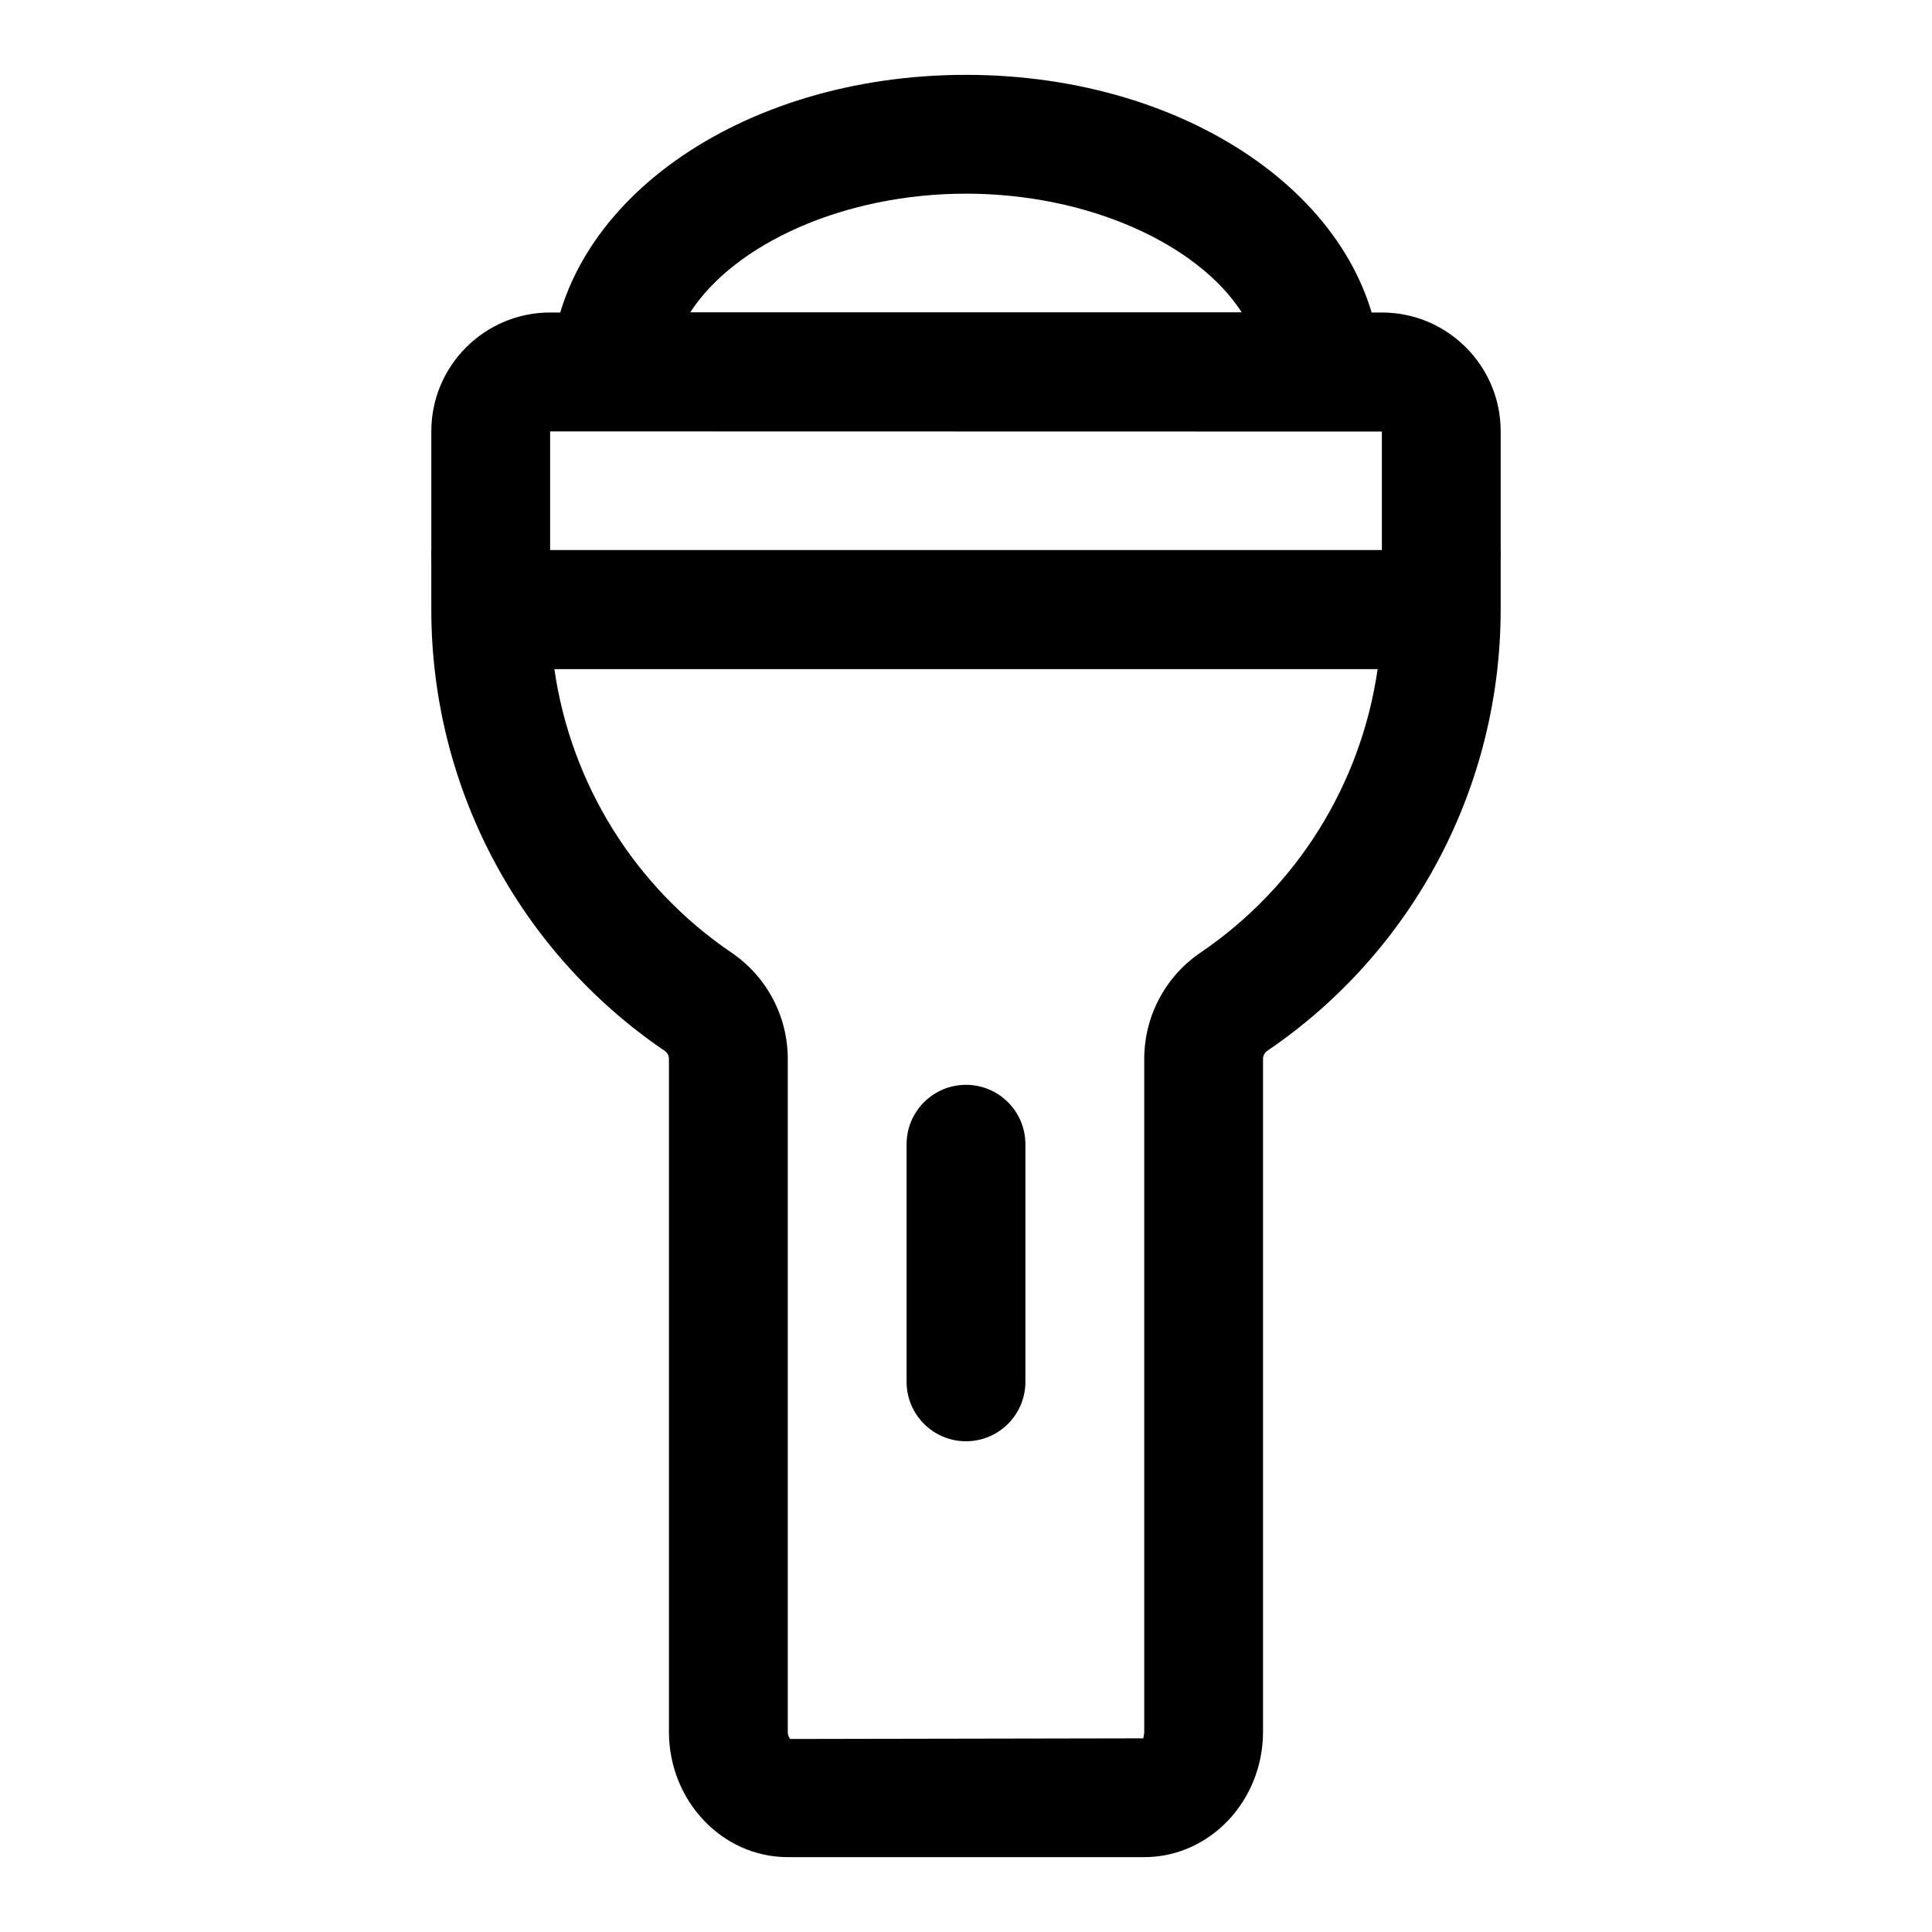
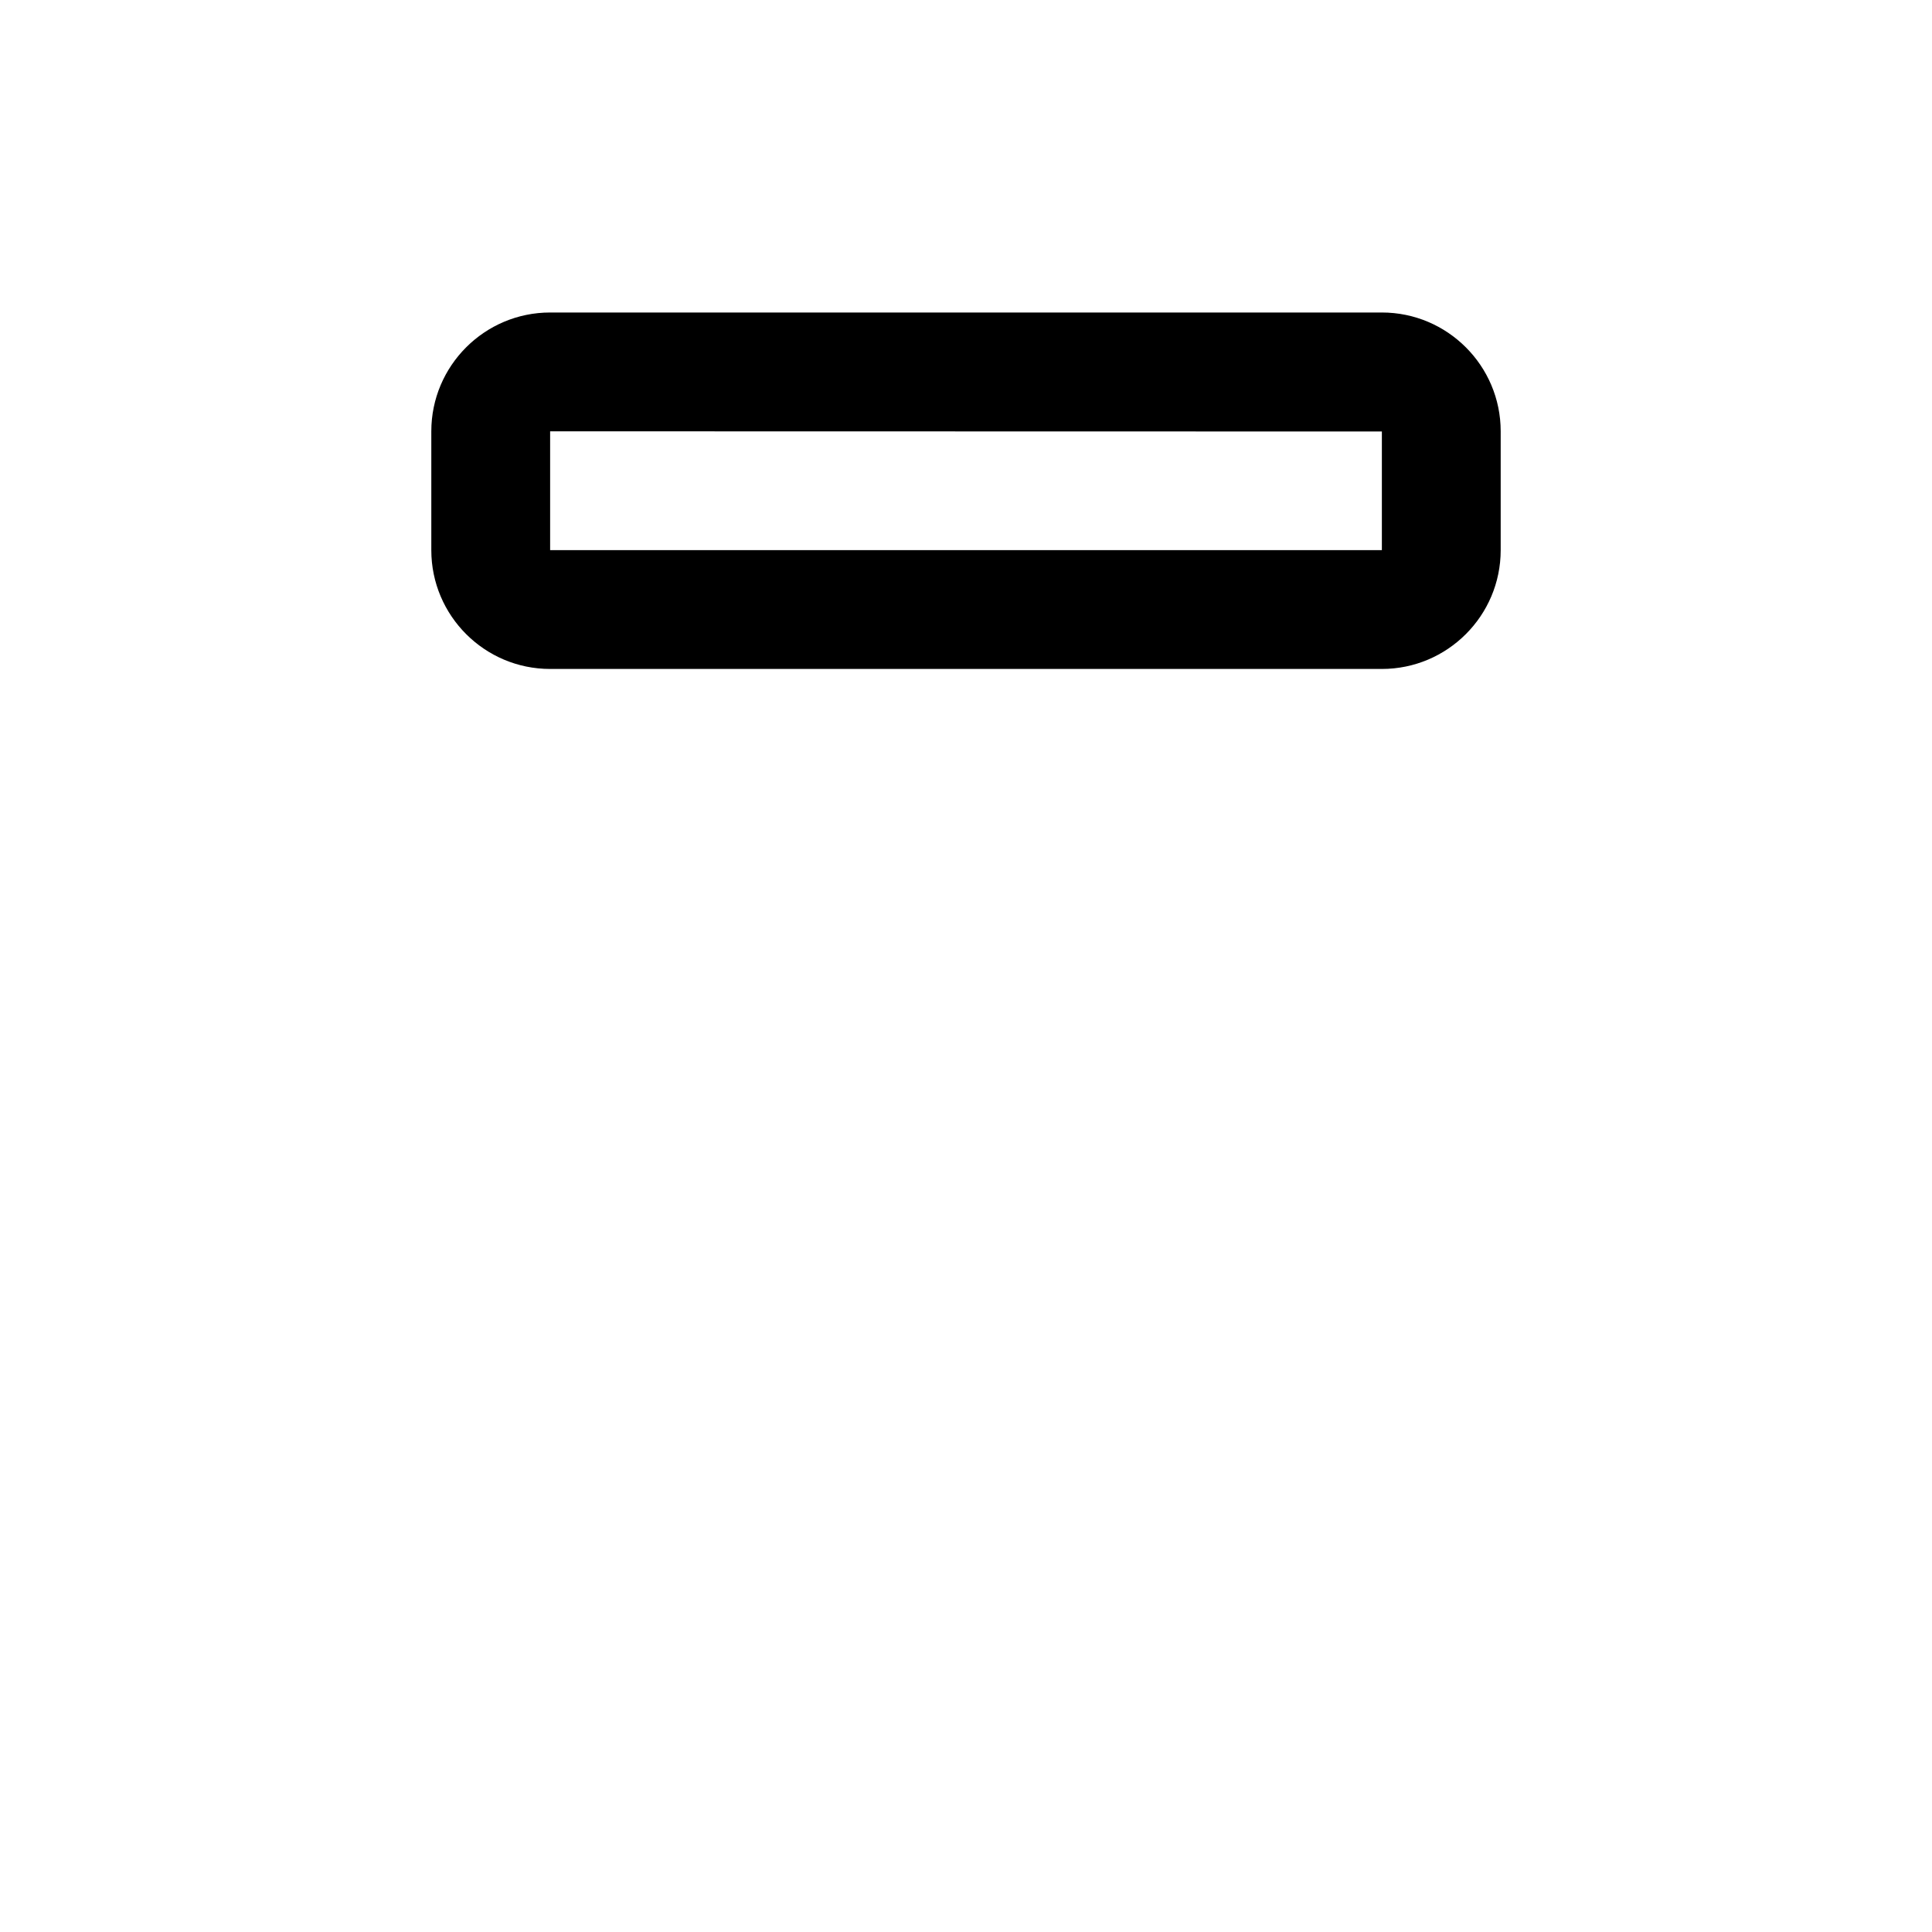
<svg xmlns="http://www.w3.org/2000/svg" fill="#000000" width="800px" height="800px" version="1.1" viewBox="144 144 512 512">
  <g>
-     <path d="m447.23 636.16h-94.465c-17.367 0-31.488-14.91-31.488-33.234v-178.27c0-1.309-0.836-1.969-1.086-2.141-38.746-26.309-61.891-70.043-61.891-116.98v-15.746h283.39v15.742c0 46.934-23.145 90.672-61.891 116.98-0.25 0.18-1.086 0.84-1.086 2.144v178.27c0 18.328-14.121 33.238-31.488 33.238zm-156.32-314.88c4.359 30.355 21.238 57.734 46.965 75.195 9.32 6.328 14.895 16.859 14.895 28.18v178.27c0 1.195 0.52 1.812 0.66 1.922l93.695-0.172c-0.316-0.047 0.109-0.66 0.109-1.75v-178.27c0-11.32 5.574-21.852 14.895-28.184 25.727-17.461 42.602-44.84 46.965-75.195z" />
    <path d="m510.21 321.28h-220.42c-17.367 0-31.488-14.121-31.488-31.488v-31.488c0-17.367 14.121-31.488 31.488-31.488h220.42c17.367 0 31.488 14.121 31.488 31.488v31.488c0 17.367-14.121 31.488-31.488 31.488zm-220.42-62.977v31.488h220.42v-31.441zm220.42 0h15.742z" />
-     <path d="m400 525.95c-8.691 0-15.742-7.055-15.742-15.742v-62.977c0-8.691 7.055-15.742 15.742-15.742 8.691 0 15.742 7.055 15.742 15.742v62.977c0 8.691-7.055 15.742-15.742 15.742z" />
-     <path d="m510.71 258.3h-221.43l0.66-16.391c1.797-43.781 50.133-78.074 110.05-78.074s108.26 34.289 110.04 78.074zm-183.81-31.488h146.2c-11.715-18.168-40.715-31.488-73.098-31.488-32.387 0-61.387 13.32-73.102 31.488z" />
  </g>
</svg>